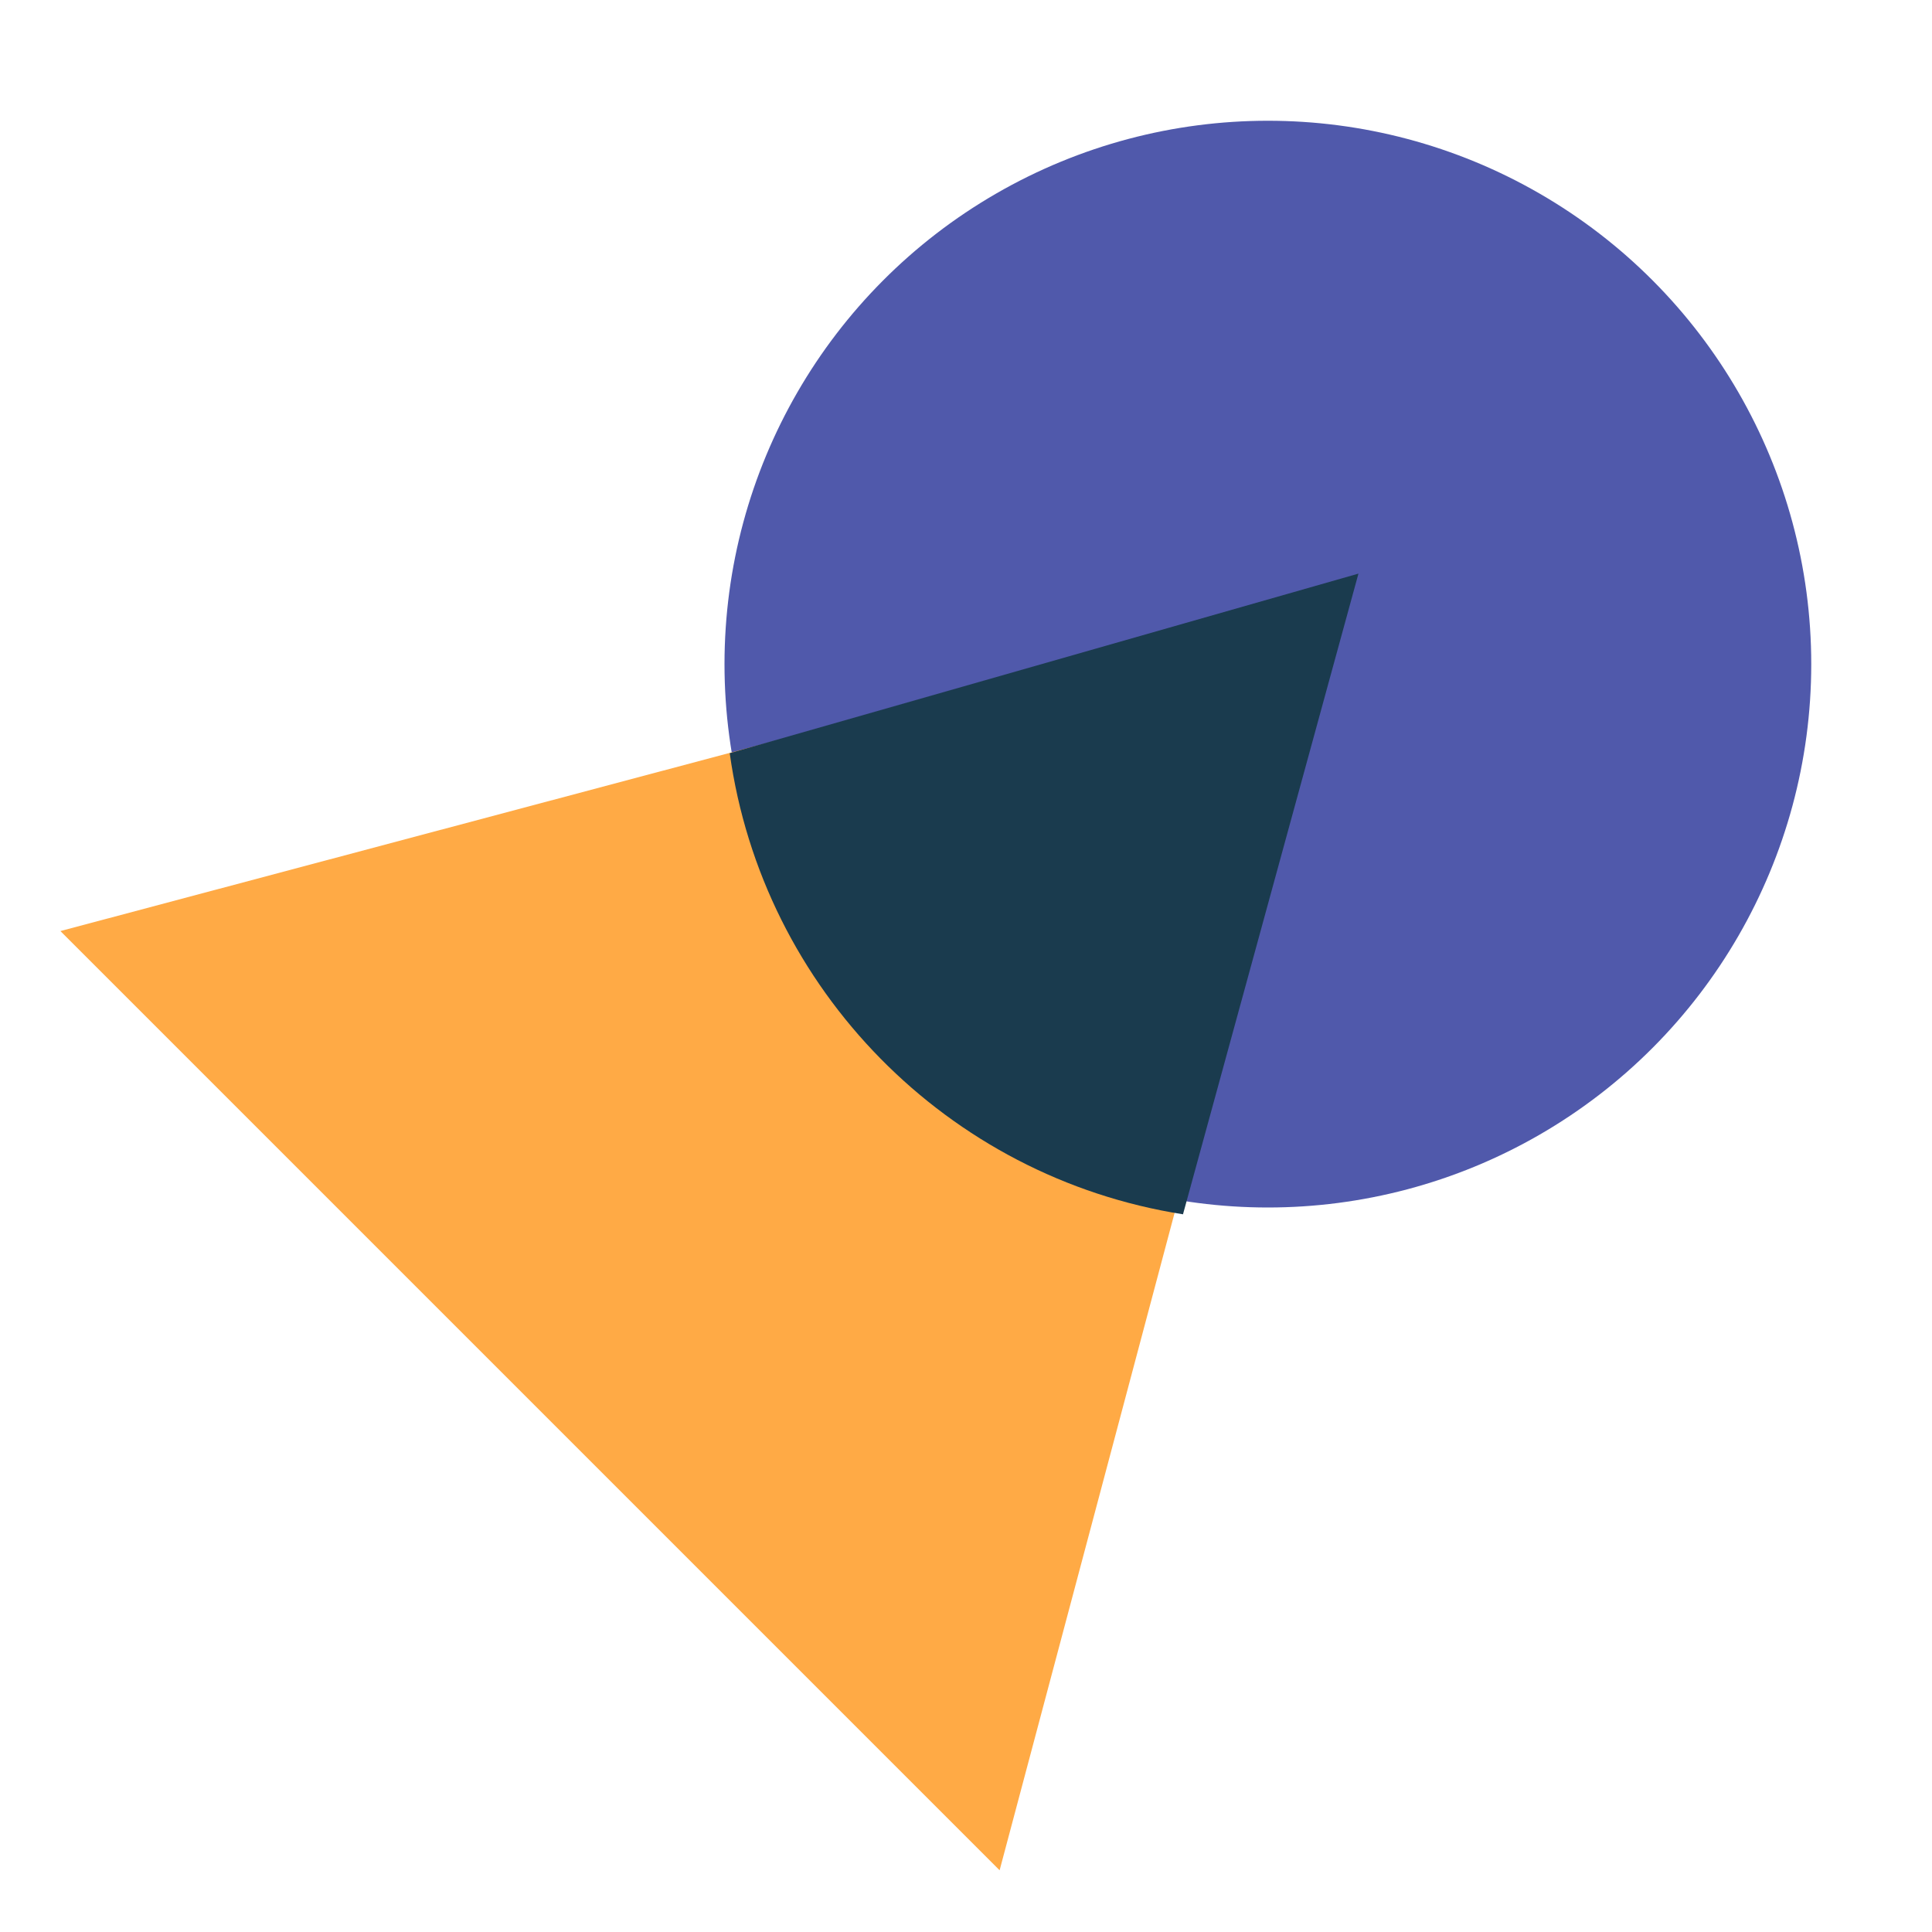
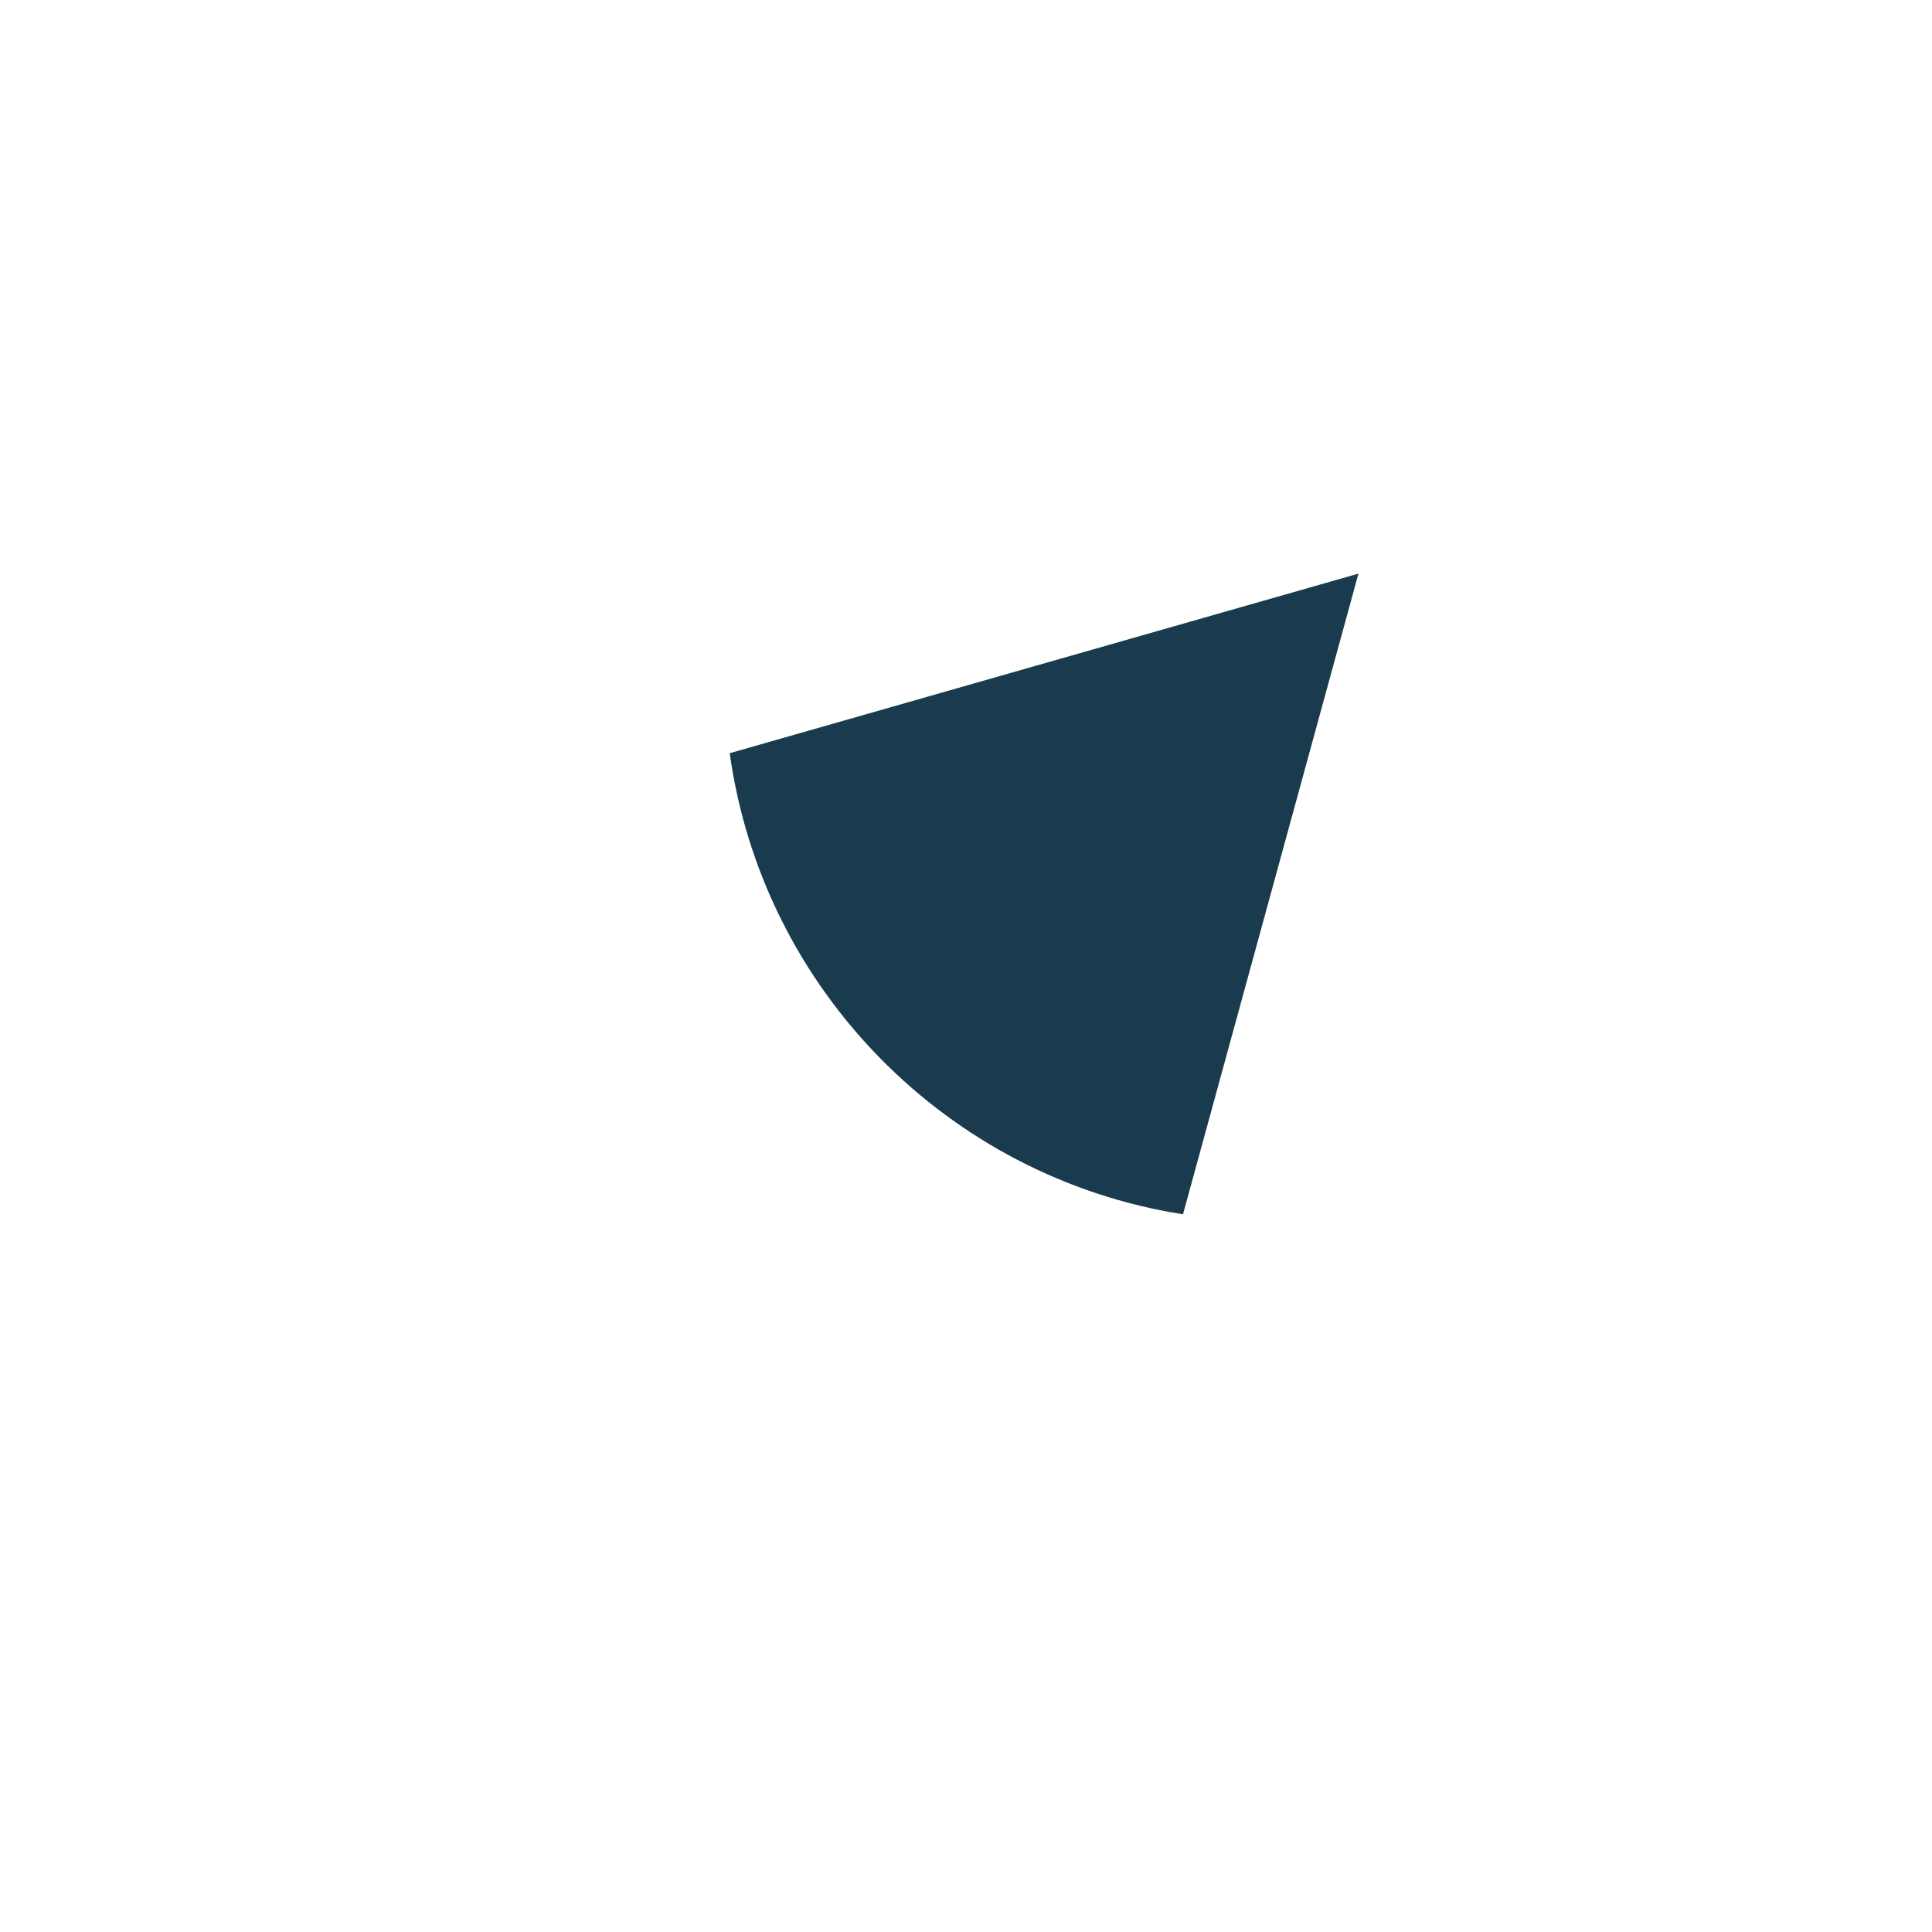
<svg xmlns="http://www.w3.org/2000/svg" width="60" height="60" viewBox="0 0 60 60" fill="none">
-   <circle cx="39.375" cy="20.625" r="16.875" fill="#5059AB" />
-   <path d="M41.624 18.334L31.044 58.083L1.876 28.915L41.624 18.334Z" fill="#FFAA45" />
  <path fill-rule="evenodd" clip-rule="evenodd" d="M36.739 37.711C29.435 36.566 23.685 30.735 22.662 23.391L42.188 17.814L36.739 37.711Z" fill="#1A3B4E" />
</svg>